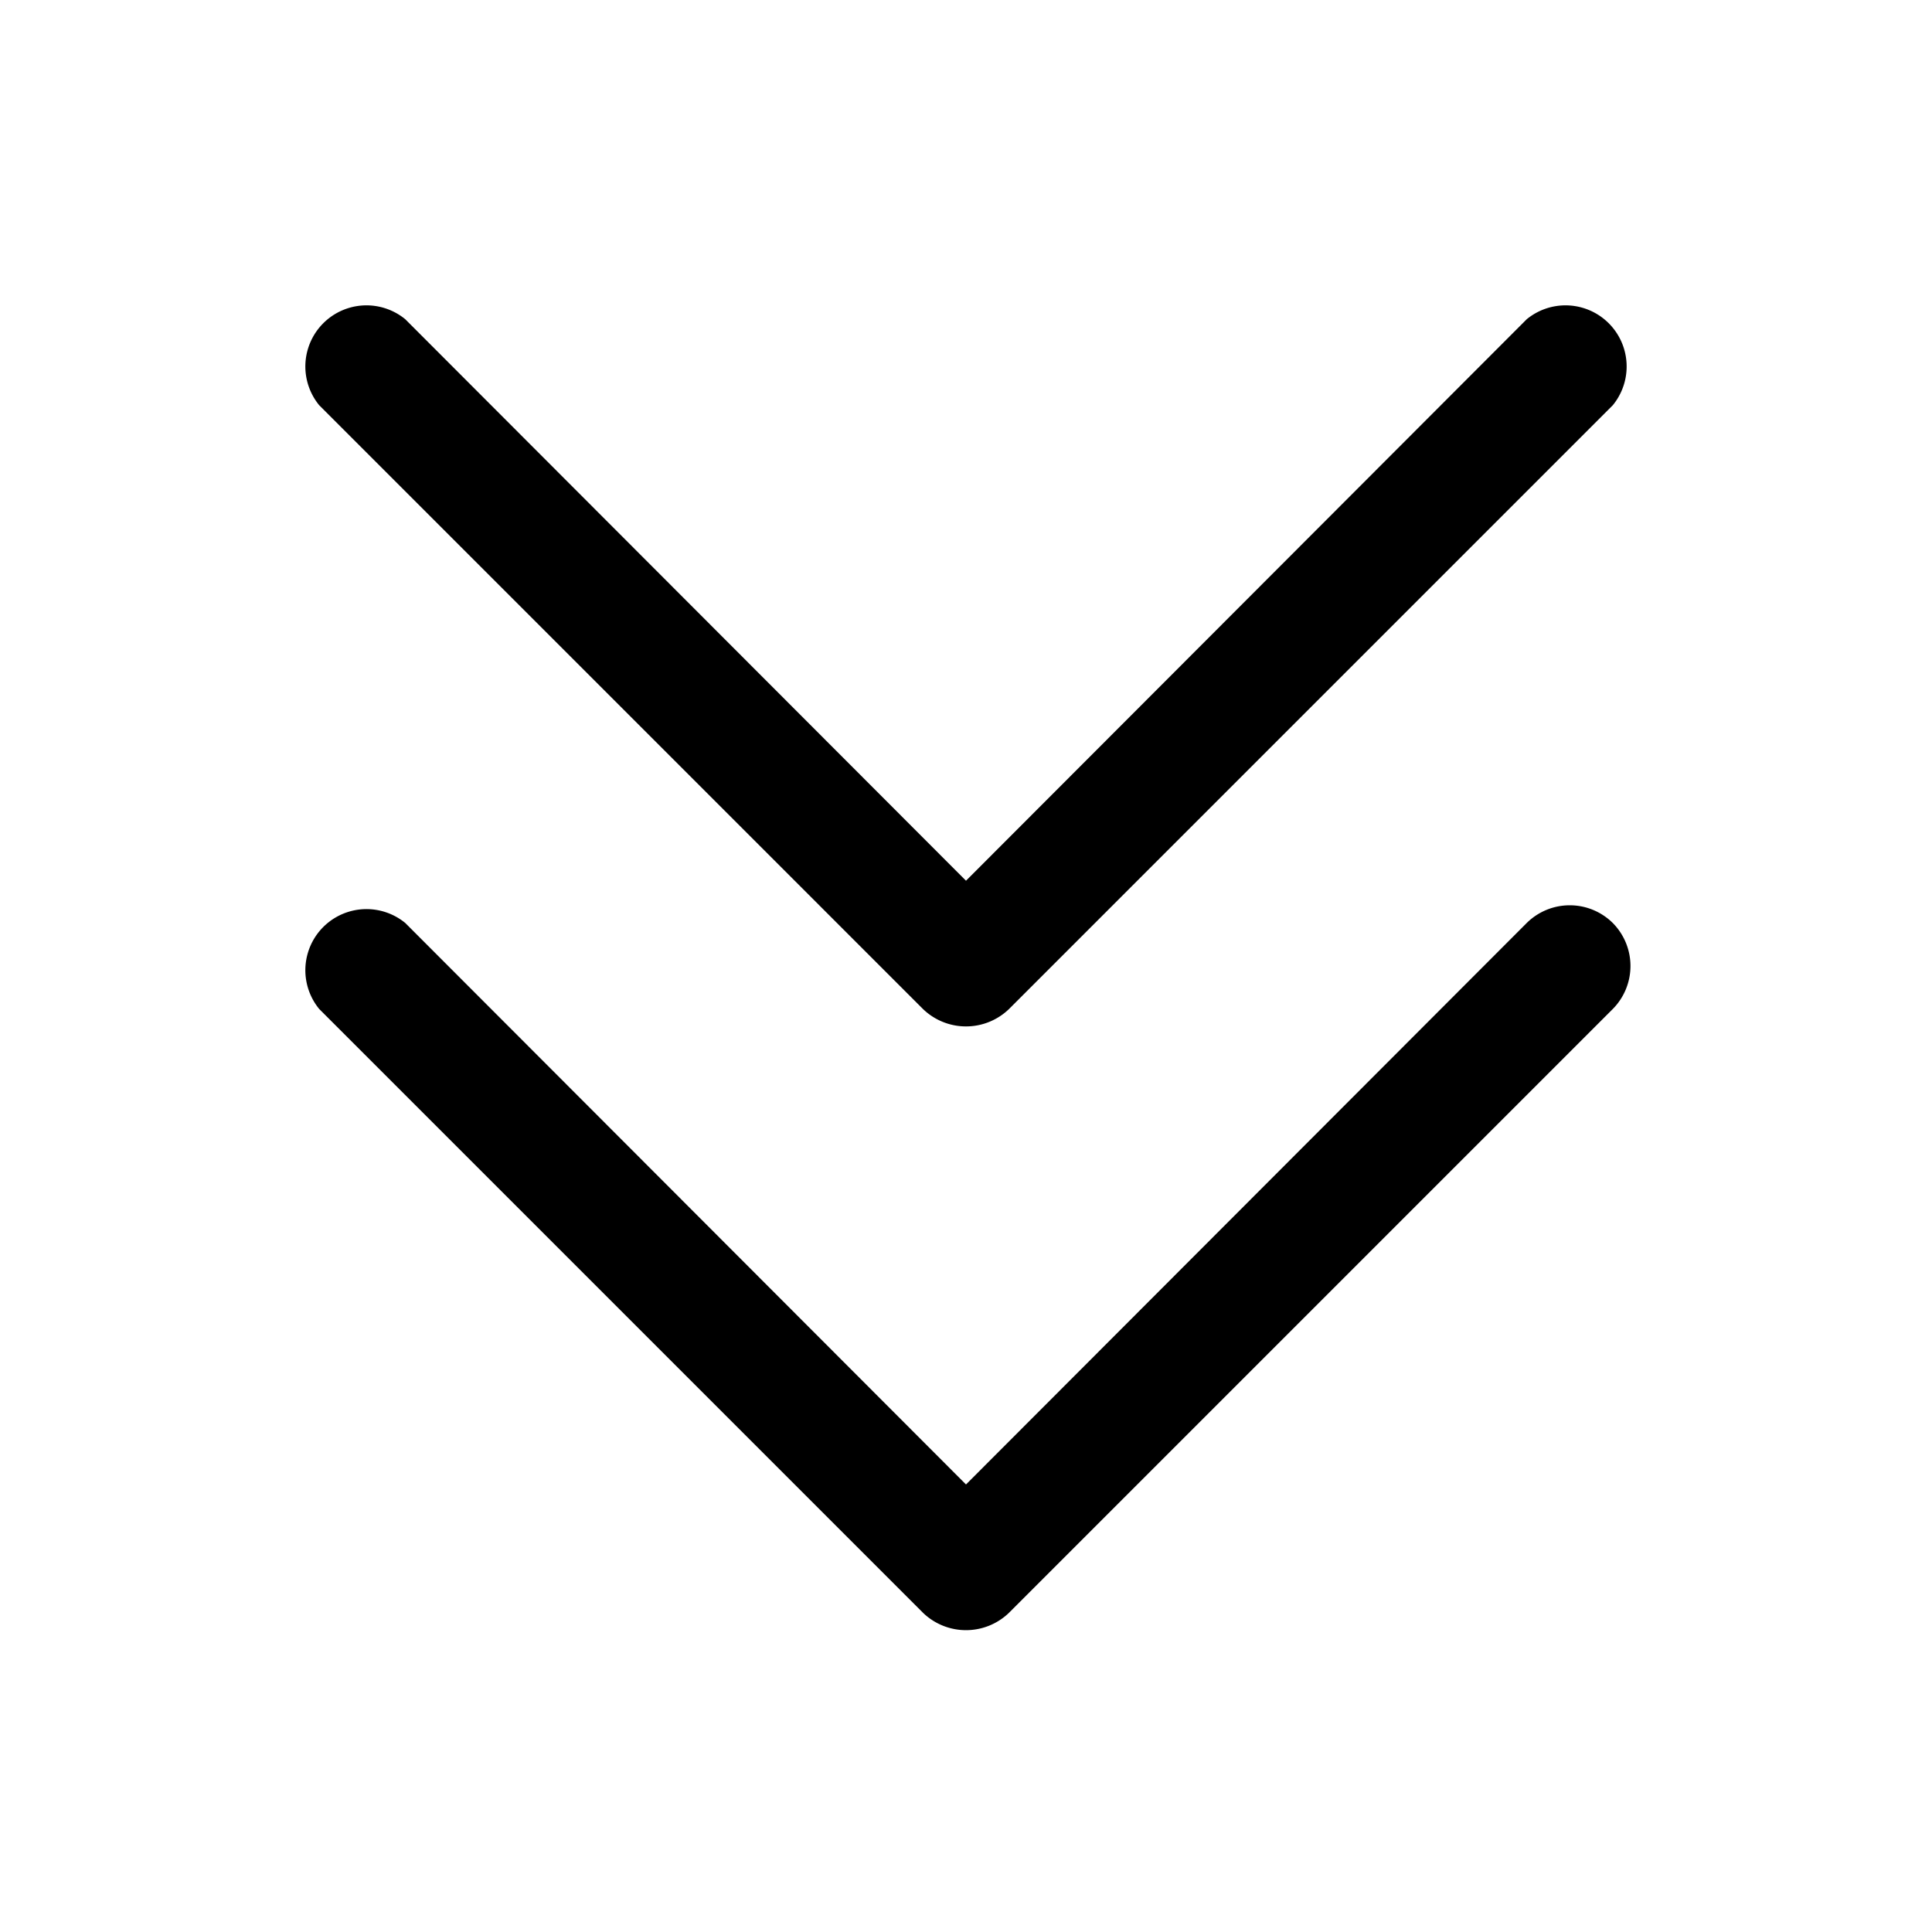
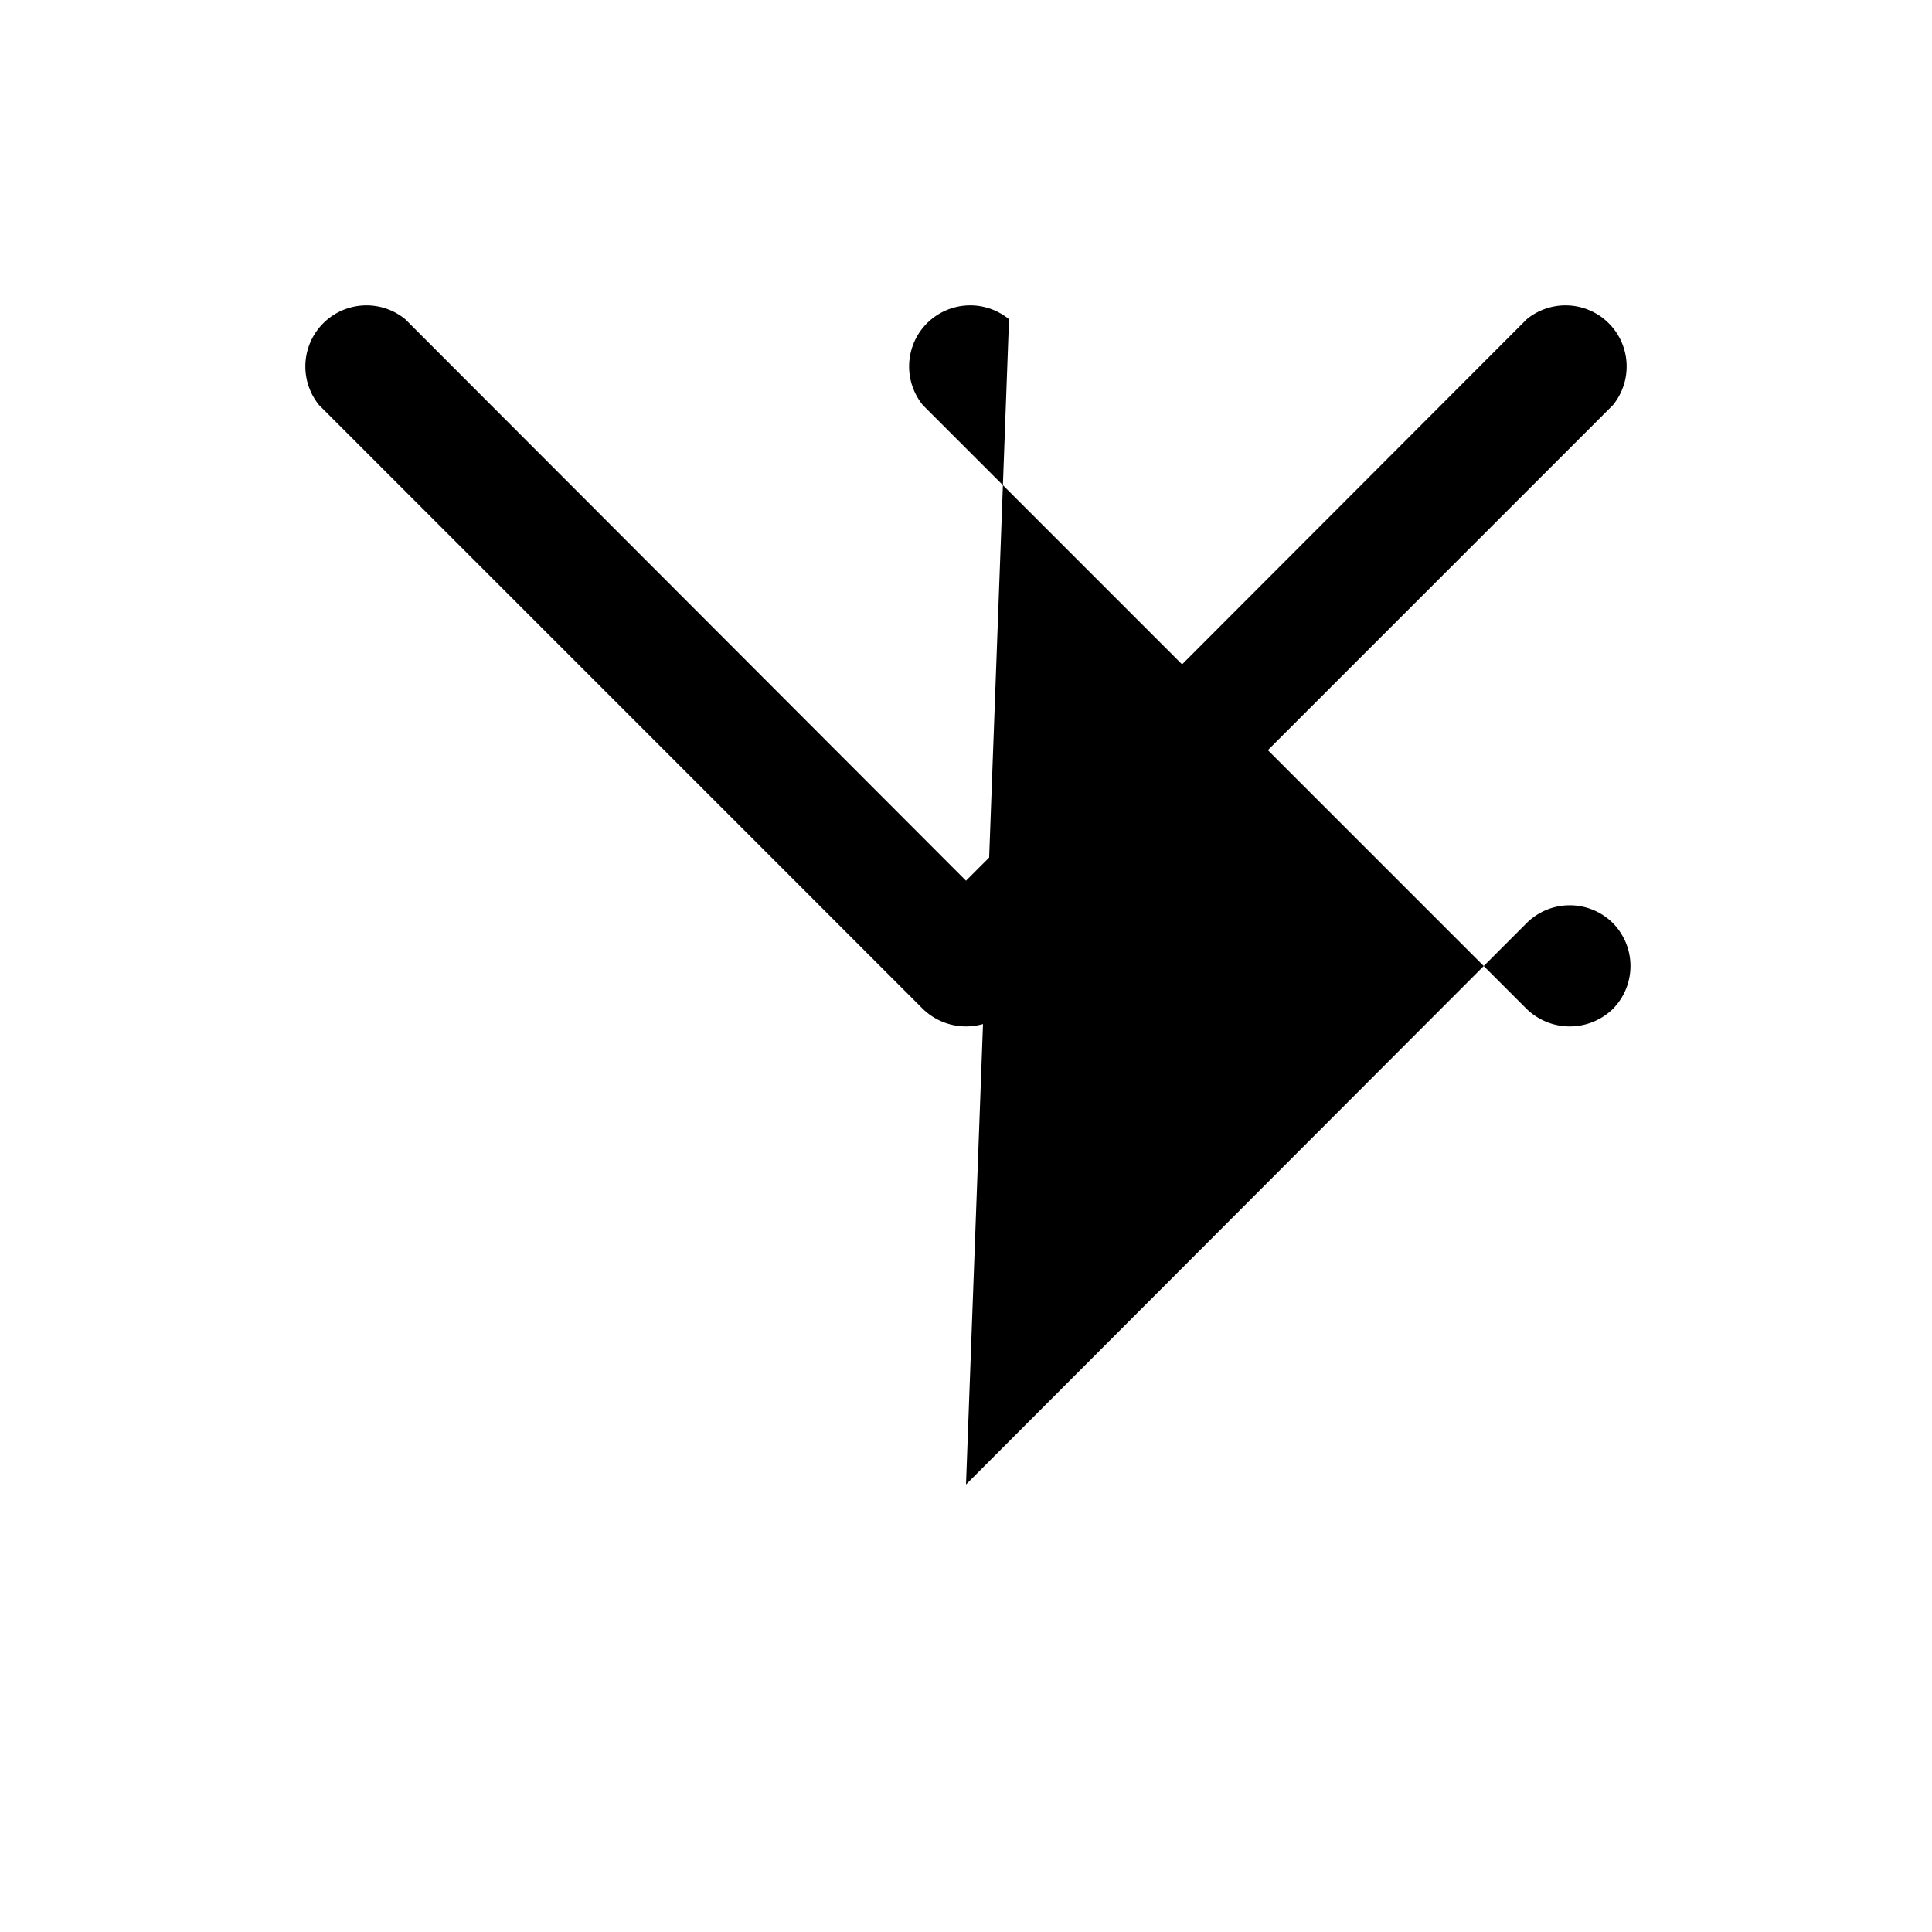
<svg xmlns="http://www.w3.org/2000/svg" viewBox="0 0 256 256" fill="currentColor">
-   <path d="M213.7,122.3a8.1,8.1,0,0,1,0,11.4l-80,80a8.2,8.2,0,0,1-11.4,0l-80-80a8.1,8.1,0,0,1,11.4-11.4L128,196.7l74.3-74.4A8.1,8.1,0,0,1,213.7,122.3Zm-91.4,11.4a8.2,8.2,0,0,0,11.4,0l80-80a8.1,8.1,0,0,0-11.4-11.4L128,116.7,53.7,42.3A8.1,8.1,0,0,0,42.3,53.7Z" />
+   <path d="M213.7,122.3a8.1,8.1,0,0,1,0,11.4a8.2,8.2,0,0,1-11.4,0l-80-80a8.1,8.1,0,0,1,11.4-11.4L128,196.7l74.3-74.4A8.1,8.1,0,0,1,213.7,122.3Zm-91.4,11.4a8.2,8.2,0,0,0,11.4,0l80-80a8.1,8.1,0,0,0-11.4-11.4L128,116.7,53.7,42.3A8.1,8.1,0,0,0,42.3,53.7Z" />
</svg>